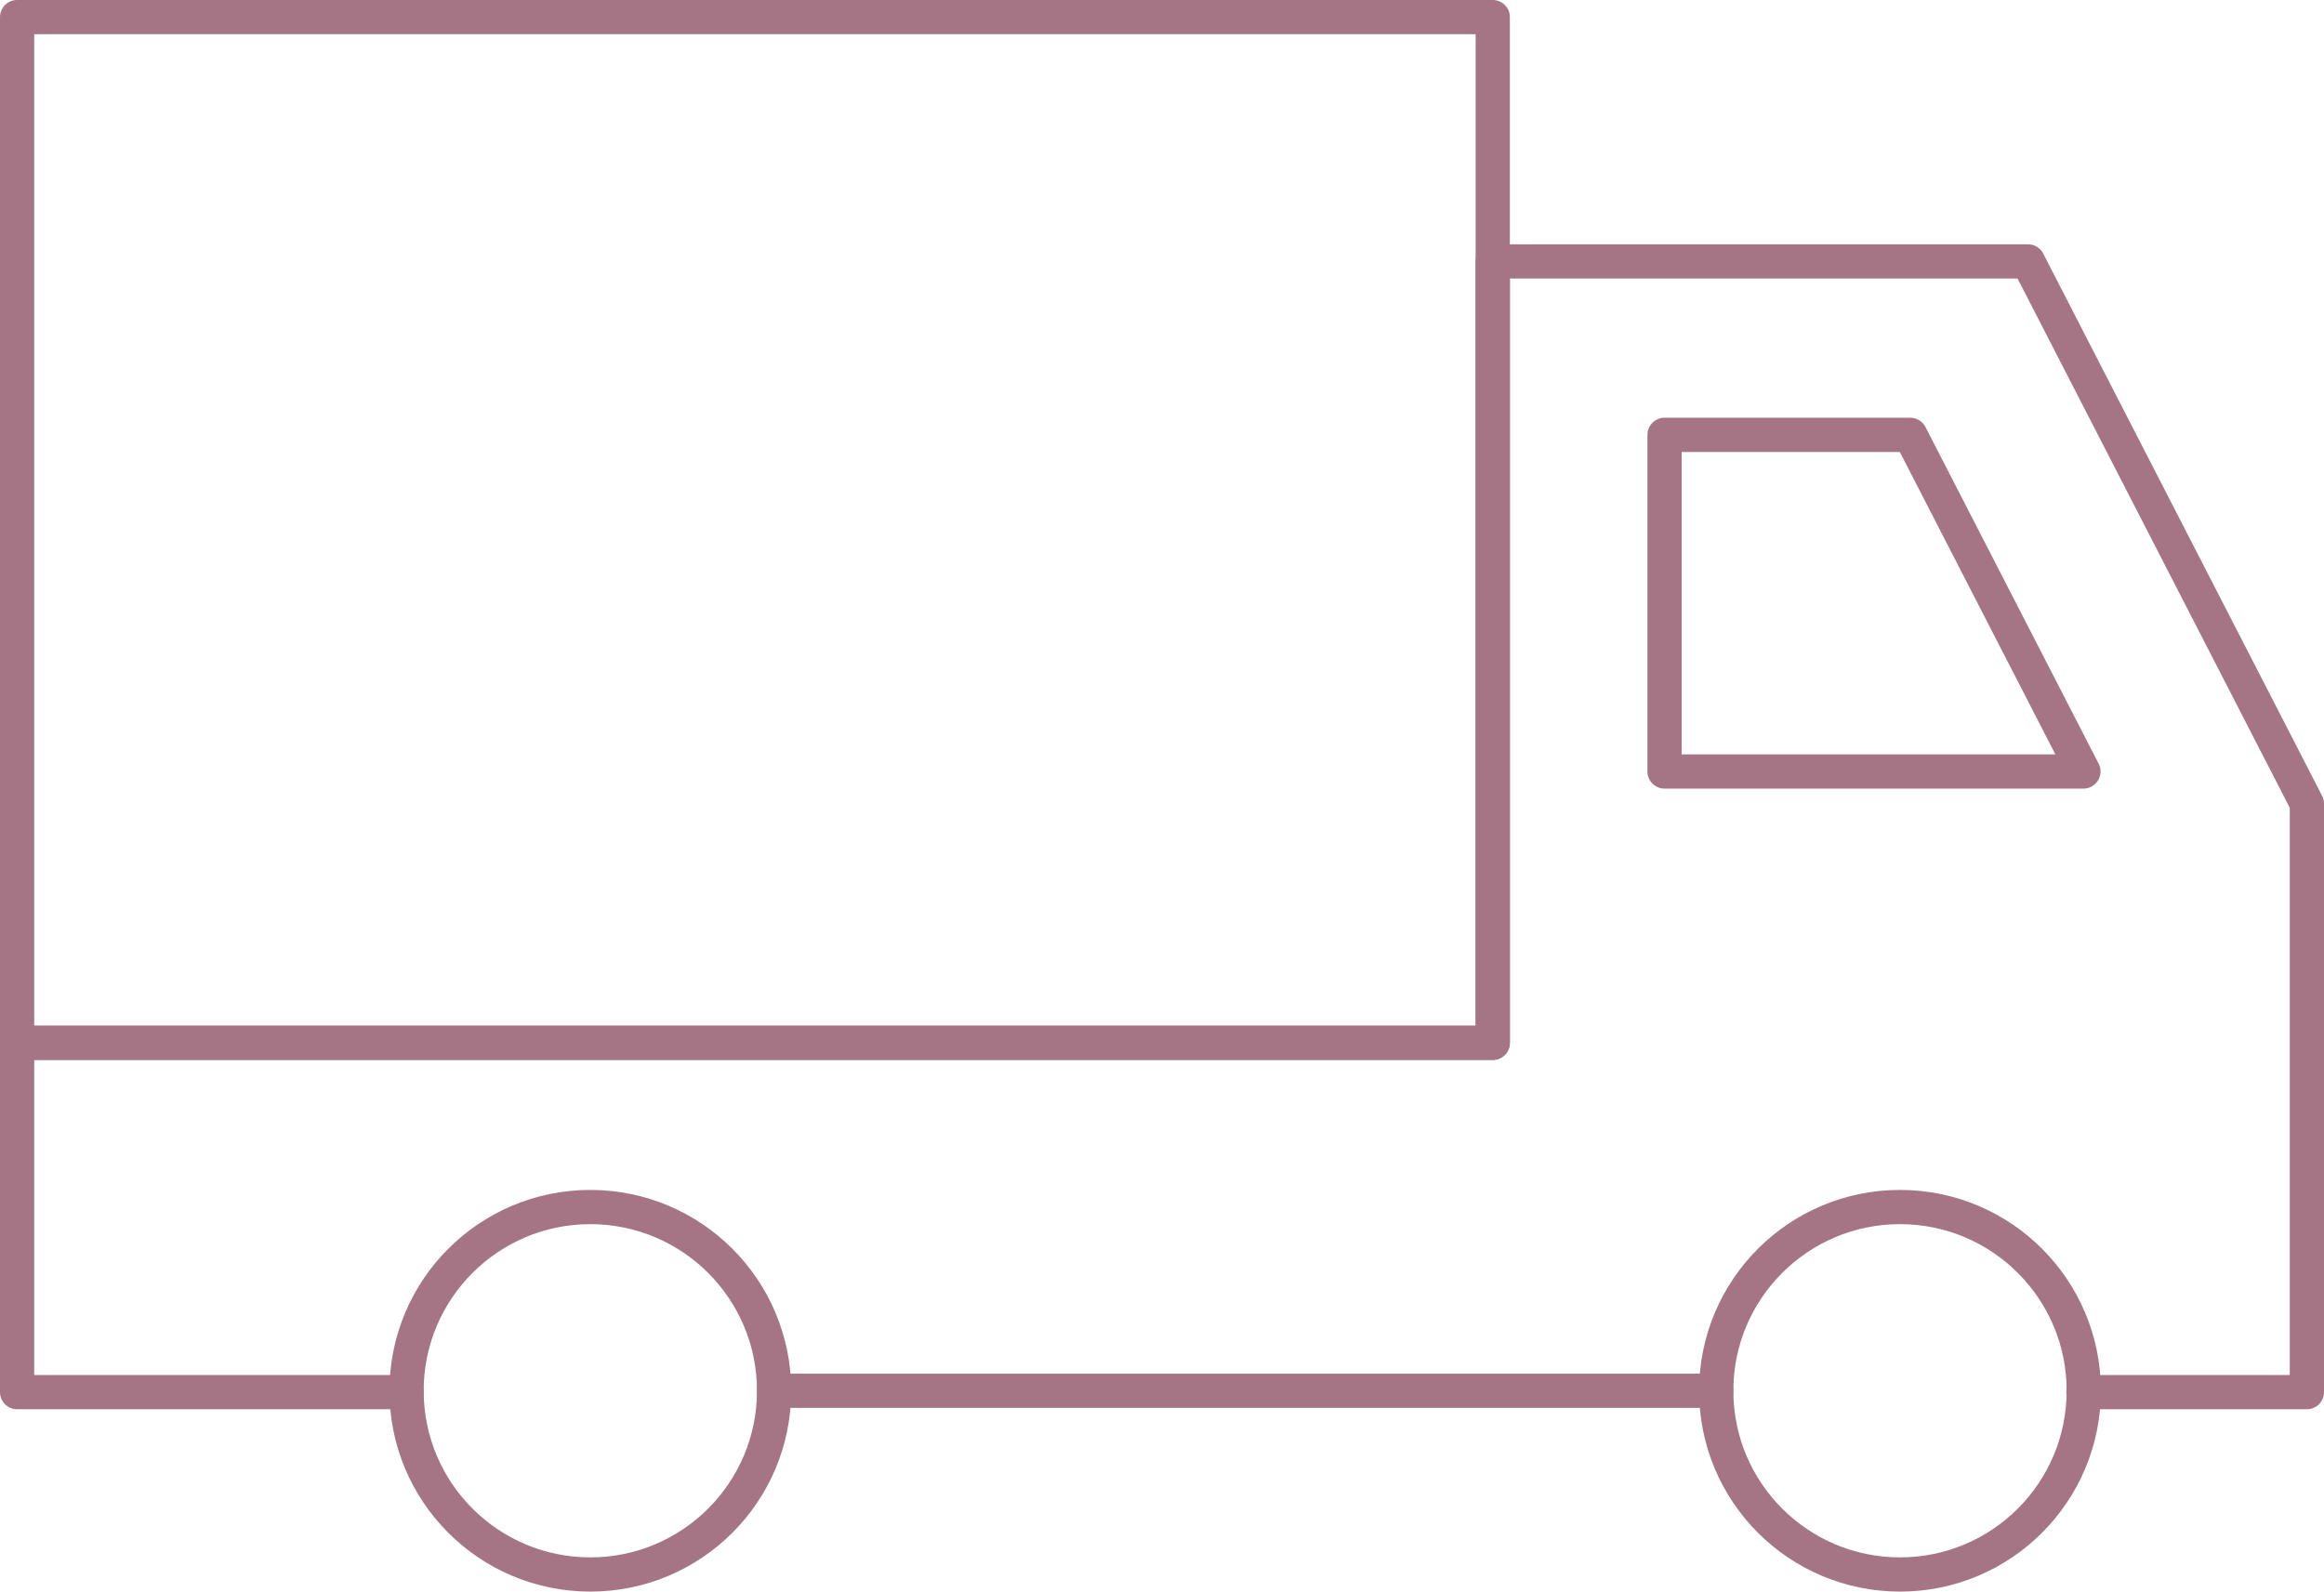
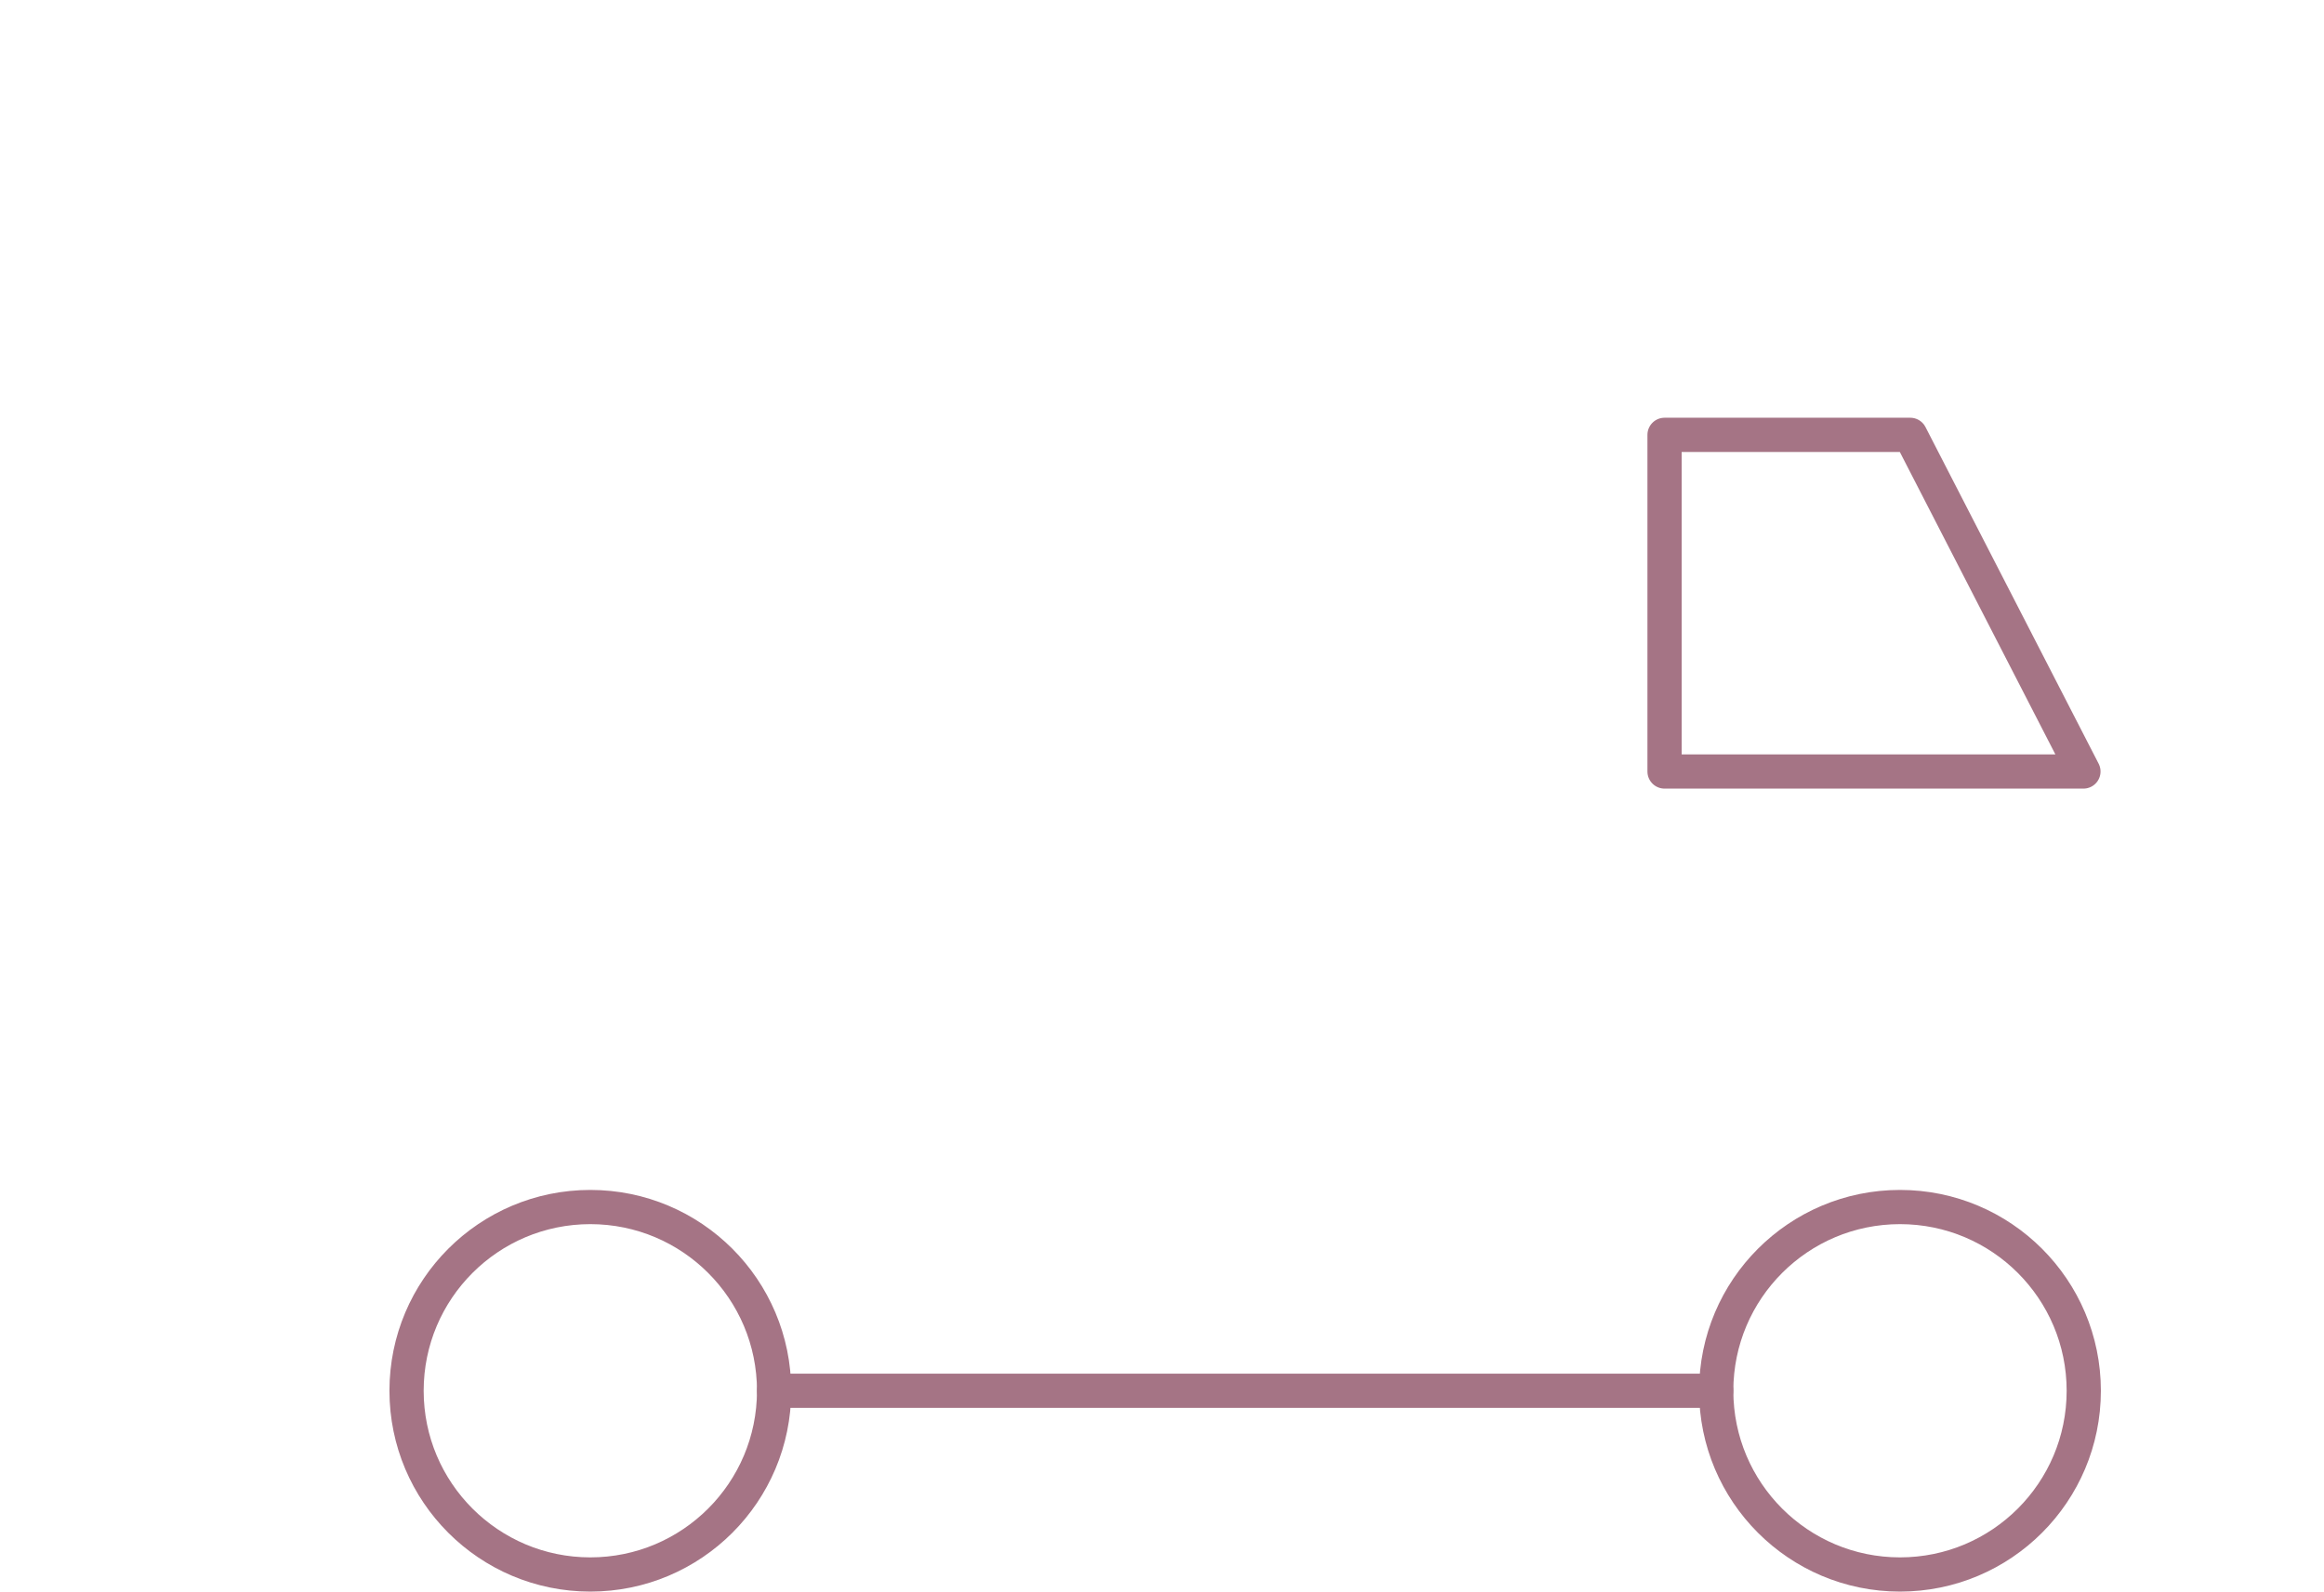
<svg xmlns="http://www.w3.org/2000/svg" id="_イヤー_2" viewBox="0 0 67.91 46.52">
  <defs>
    <style>.cls-1{fill:none;stroke:#a57485;stroke-linecap:round;stroke-linejoin:round;}</style>
  </defs>
  <g id="_イアウト">
    <g>
      <g>
-         <polyline class="cls-1" points="60.88 40.69 67.41 40.69 67.41 23.49 59.26 7.64 43.62 7.64 43.62 30.48 .5 30.48 .5 40.69 11.88 40.69" />
        <polygon class="cls-1" points="48.64 22.55 48.64 12.71 55.82 12.71 60.88 22.55 48.64 22.55" />
        <circle class="cls-1" cx="17.25" cy="40.65" r="5.37" />
        <circle class="cls-1" cx="55.52" cy="40.65" r="5.37" />
-         <rect class="cls-1" x=".5" y=".5" width="43.12" height="29.98" />
      </g>
      <line class="cls-1" x1="50.15" y1="40.65" x2="22.62" y2="40.65" />
    </g>
  </g>
</svg>